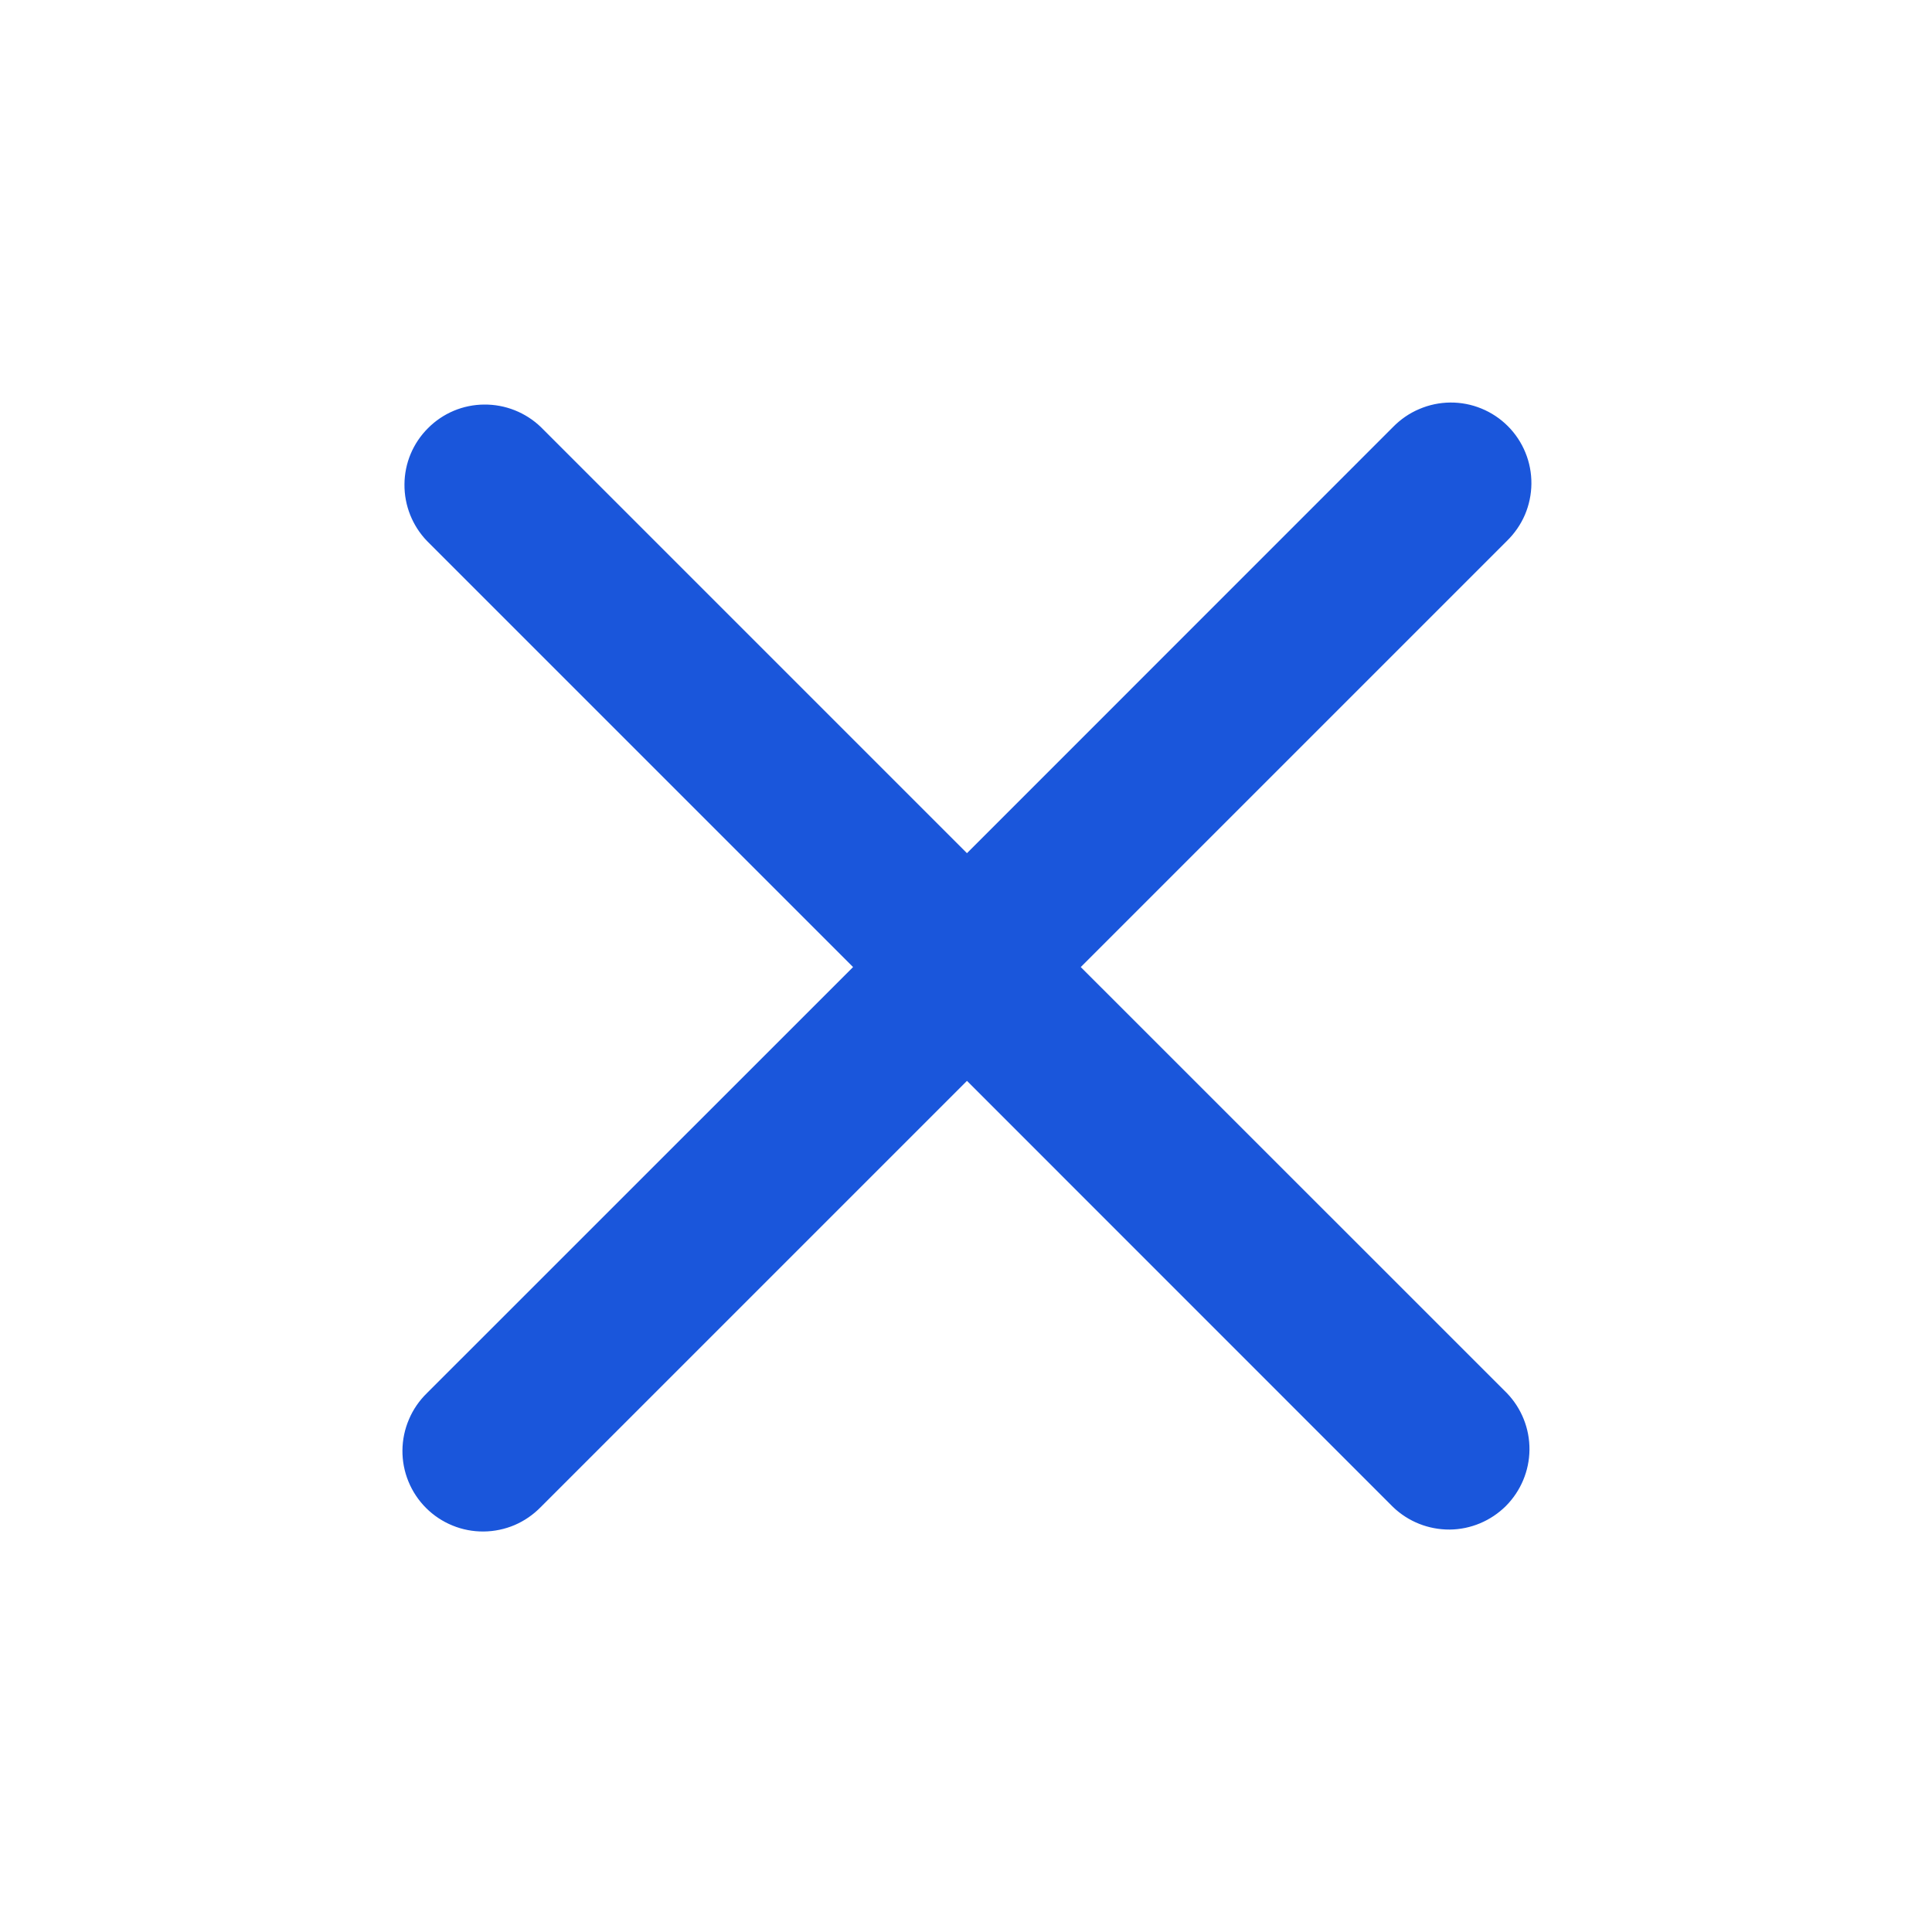
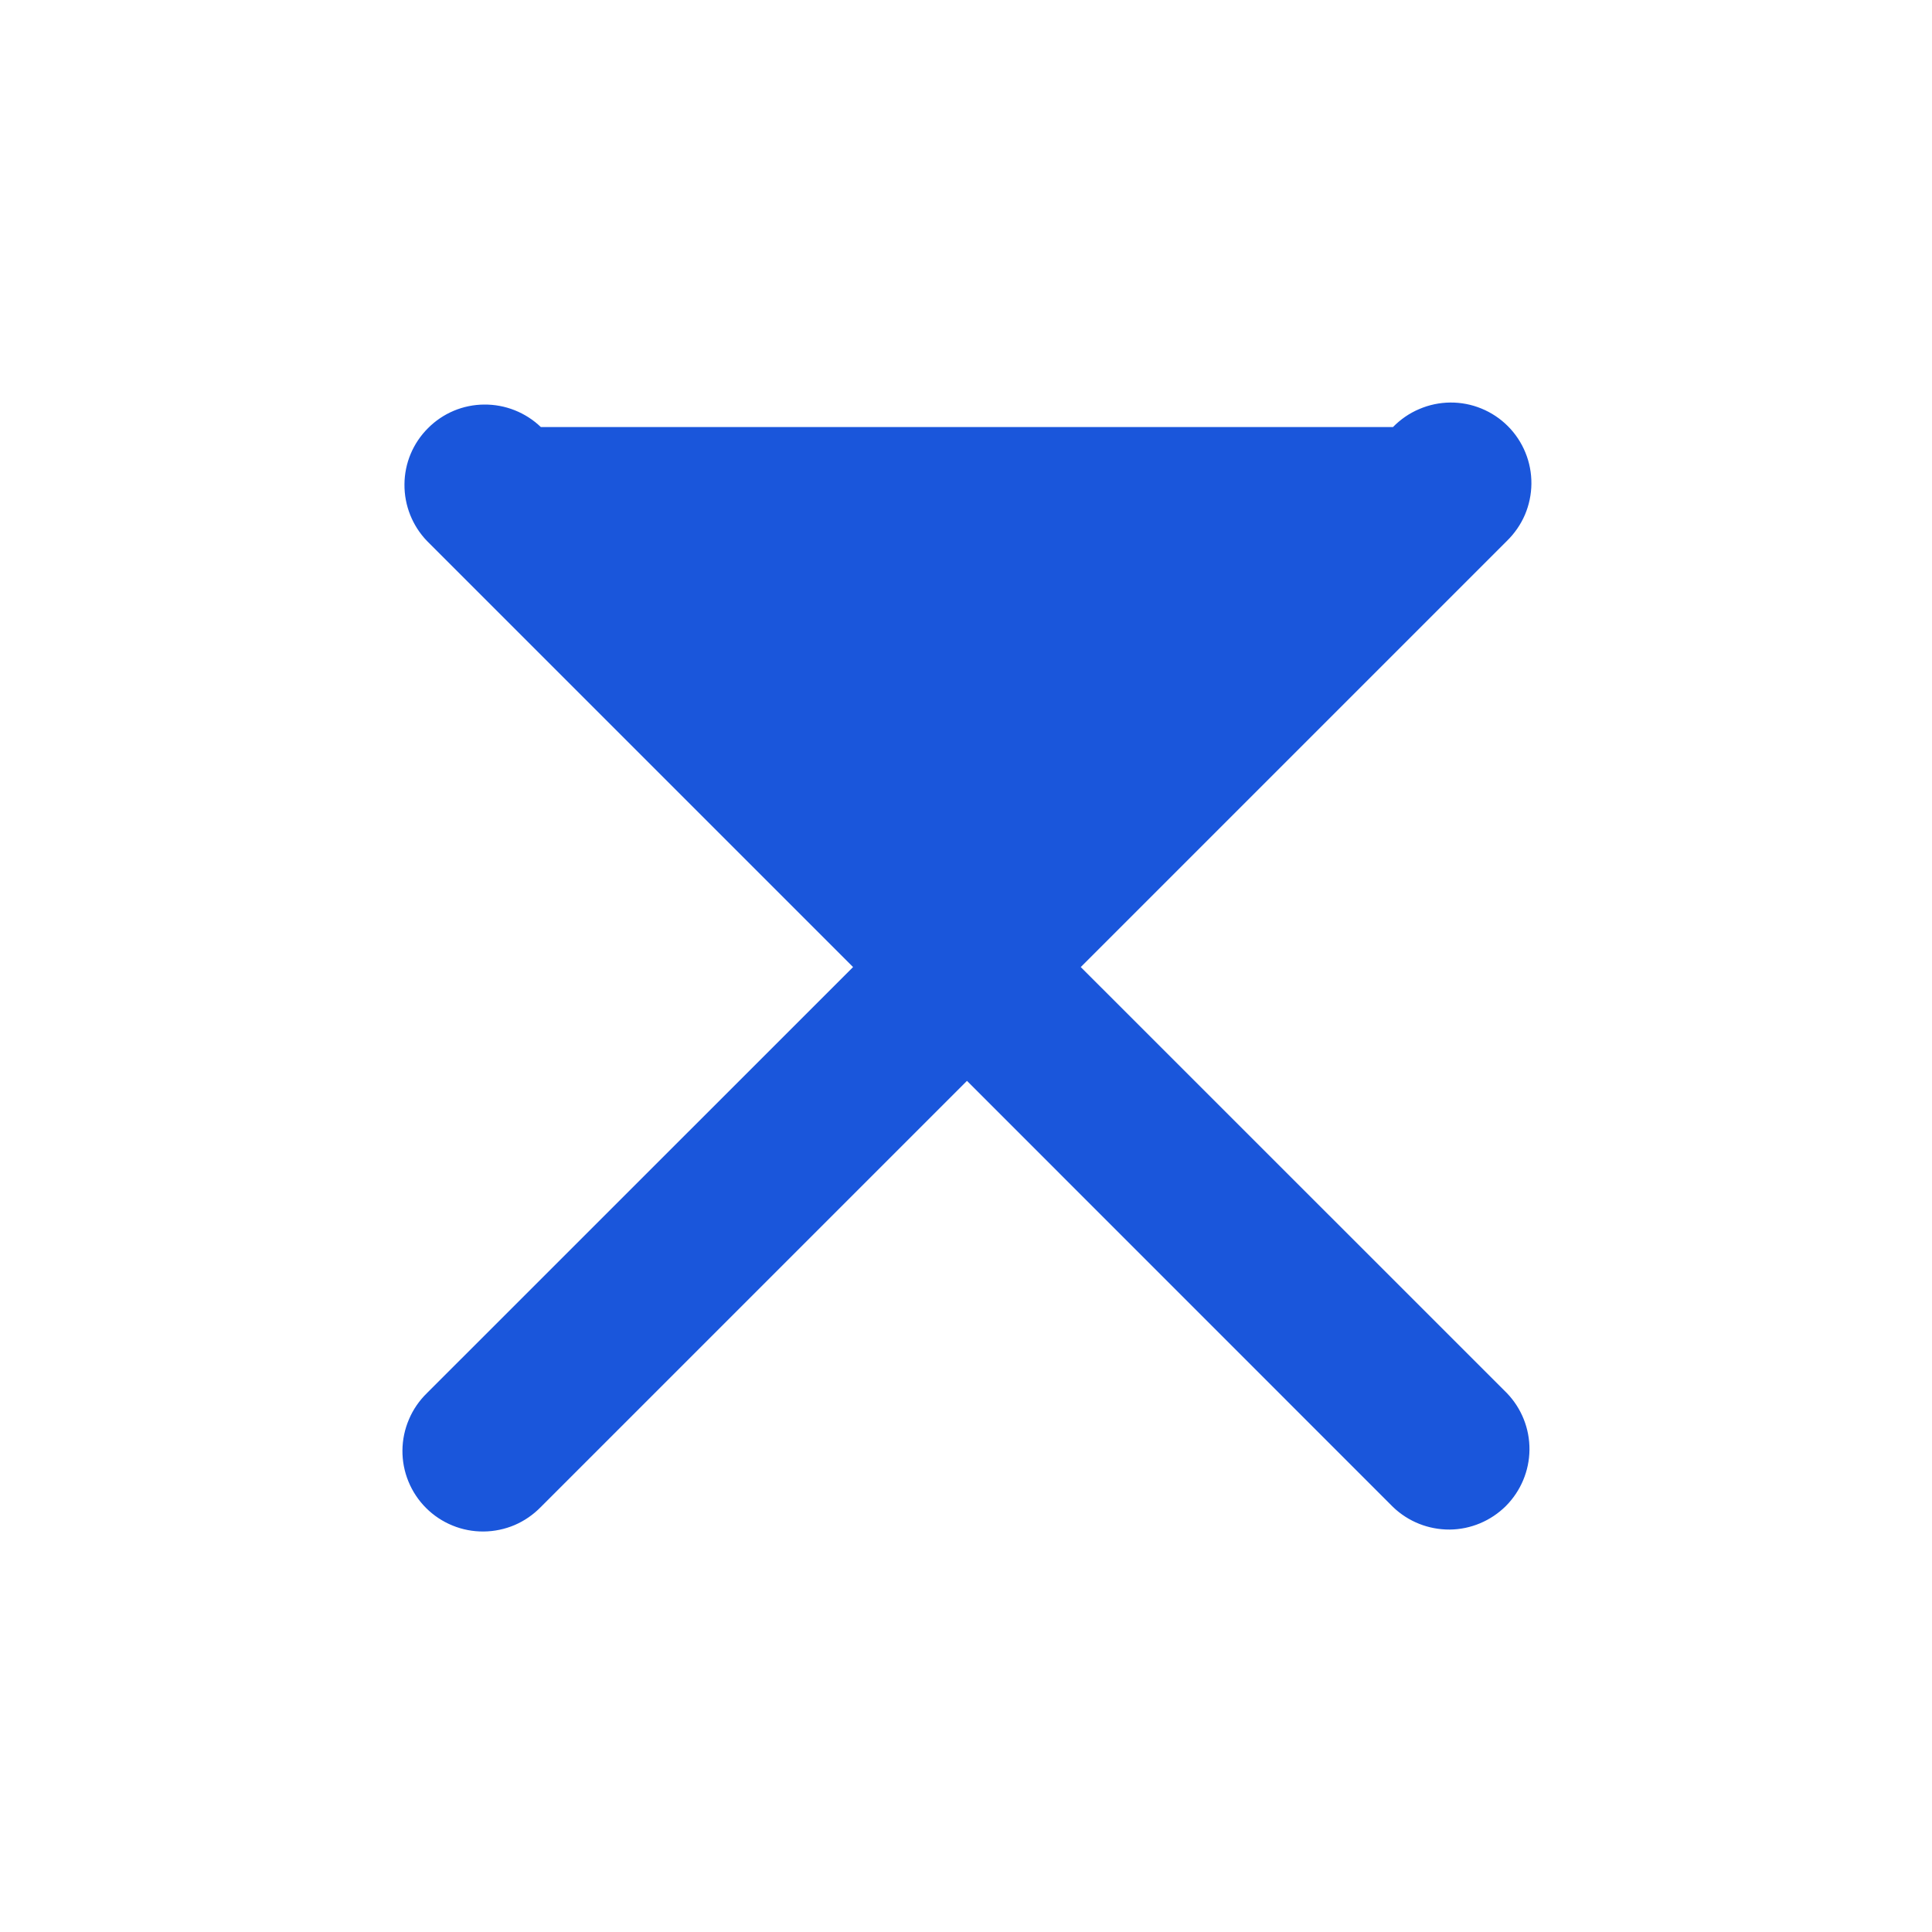
<svg xmlns="http://www.w3.org/2000/svg" width="16" height="16" viewBox="0 0 20 20" fill="none">
-   <path d="M11.188 10.011L15.599 5.6C15.678 5.523 15.742 5.431 15.786 5.329C15.829 5.228 15.852 5.118 15.853 5.008C15.854 4.897 15.833 4.787 15.791 4.685C15.749 4.582 15.687 4.489 15.609 4.411C15.531 4.333 15.438 4.271 15.335 4.229C15.233 4.187 15.123 4.166 15.013 4.167C14.902 4.168 14.793 4.191 14.691 4.235C14.589 4.278 14.497 4.342 14.42 4.421L10.01 8.832L5.599 4.421C5.442 4.27 5.231 4.186 5.013 4.188C4.794 4.189 4.585 4.277 4.431 4.432C4.276 4.586 4.188 4.795 4.187 5.014C4.185 5.232 4.269 5.443 4.42 5.6L8.831 10.011L4.42 14.421C4.341 14.498 4.277 14.59 4.234 14.692C4.19 14.794 4.167 14.903 4.166 15.014C4.165 15.124 4.186 15.234 4.228 15.336C4.27 15.439 4.332 15.532 4.41 15.61C4.488 15.688 4.581 15.75 4.684 15.792C4.786 15.834 4.896 15.855 5.007 15.854C5.117 15.853 5.227 15.83 5.328 15.787C5.43 15.743 5.522 15.679 5.599 15.6L10.01 11.189L14.42 15.6C14.578 15.752 14.788 15.835 15.007 15.834C15.225 15.832 15.434 15.744 15.589 15.59C15.743 15.435 15.831 15.226 15.833 15.008C15.835 14.789 15.751 14.579 15.599 14.421L11.188 10.011Z" fill="#1A56DB" />
+   <path d="M11.188 10.011L15.599 5.6C15.678 5.523 15.742 5.431 15.786 5.329C15.829 5.228 15.852 5.118 15.853 5.008C15.854 4.897 15.833 4.787 15.791 4.685C15.749 4.582 15.687 4.489 15.609 4.411C15.531 4.333 15.438 4.271 15.335 4.229C15.233 4.187 15.123 4.166 15.013 4.167C14.902 4.168 14.793 4.191 14.691 4.235C14.589 4.278 14.497 4.342 14.42 4.421L5.599 4.421C5.442 4.27 5.231 4.186 5.013 4.188C4.794 4.189 4.585 4.277 4.431 4.432C4.276 4.586 4.188 4.795 4.187 5.014C4.185 5.232 4.269 5.443 4.42 5.6L8.831 10.011L4.42 14.421C4.341 14.498 4.277 14.59 4.234 14.692C4.19 14.794 4.167 14.903 4.166 15.014C4.165 15.124 4.186 15.234 4.228 15.336C4.27 15.439 4.332 15.532 4.41 15.61C4.488 15.688 4.581 15.75 4.684 15.792C4.786 15.834 4.896 15.855 5.007 15.854C5.117 15.853 5.227 15.83 5.328 15.787C5.43 15.743 5.522 15.679 5.599 15.6L10.01 11.189L14.42 15.6C14.578 15.752 14.788 15.835 15.007 15.834C15.225 15.832 15.434 15.744 15.589 15.59C15.743 15.435 15.831 15.226 15.833 15.008C15.835 14.789 15.751 14.579 15.599 14.421L11.188 10.011Z" fill="#1A56DB" />
</svg>